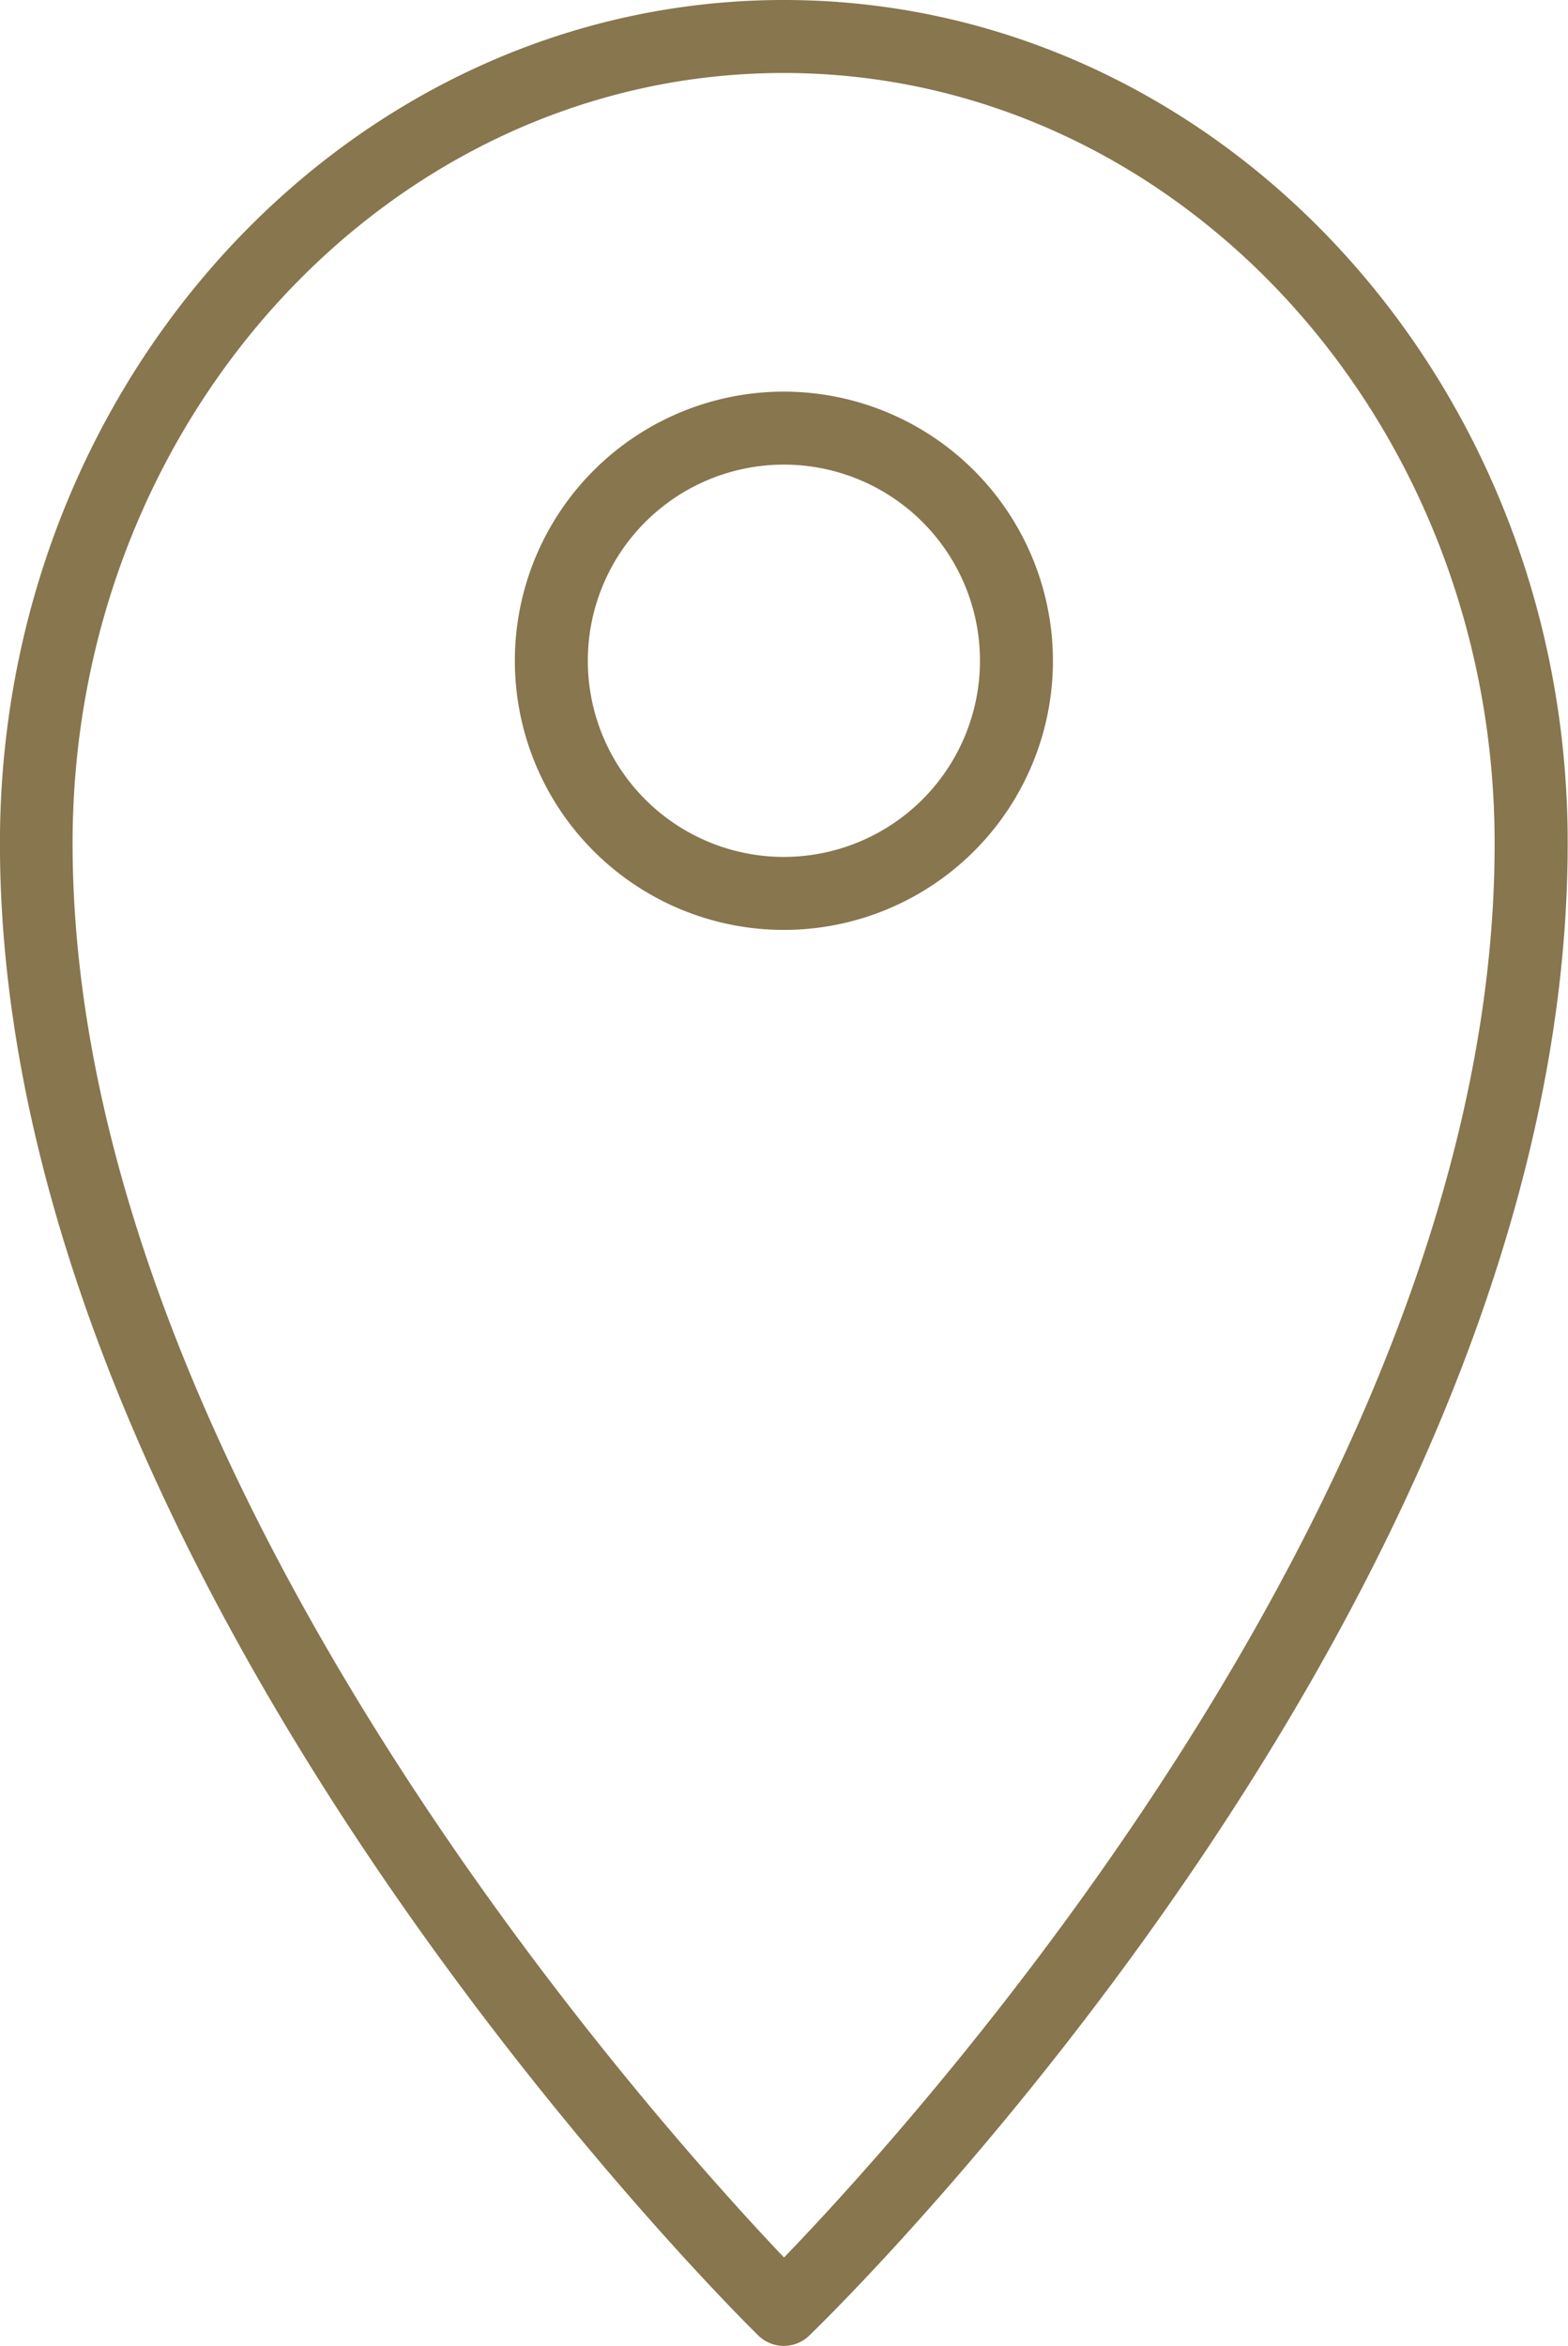
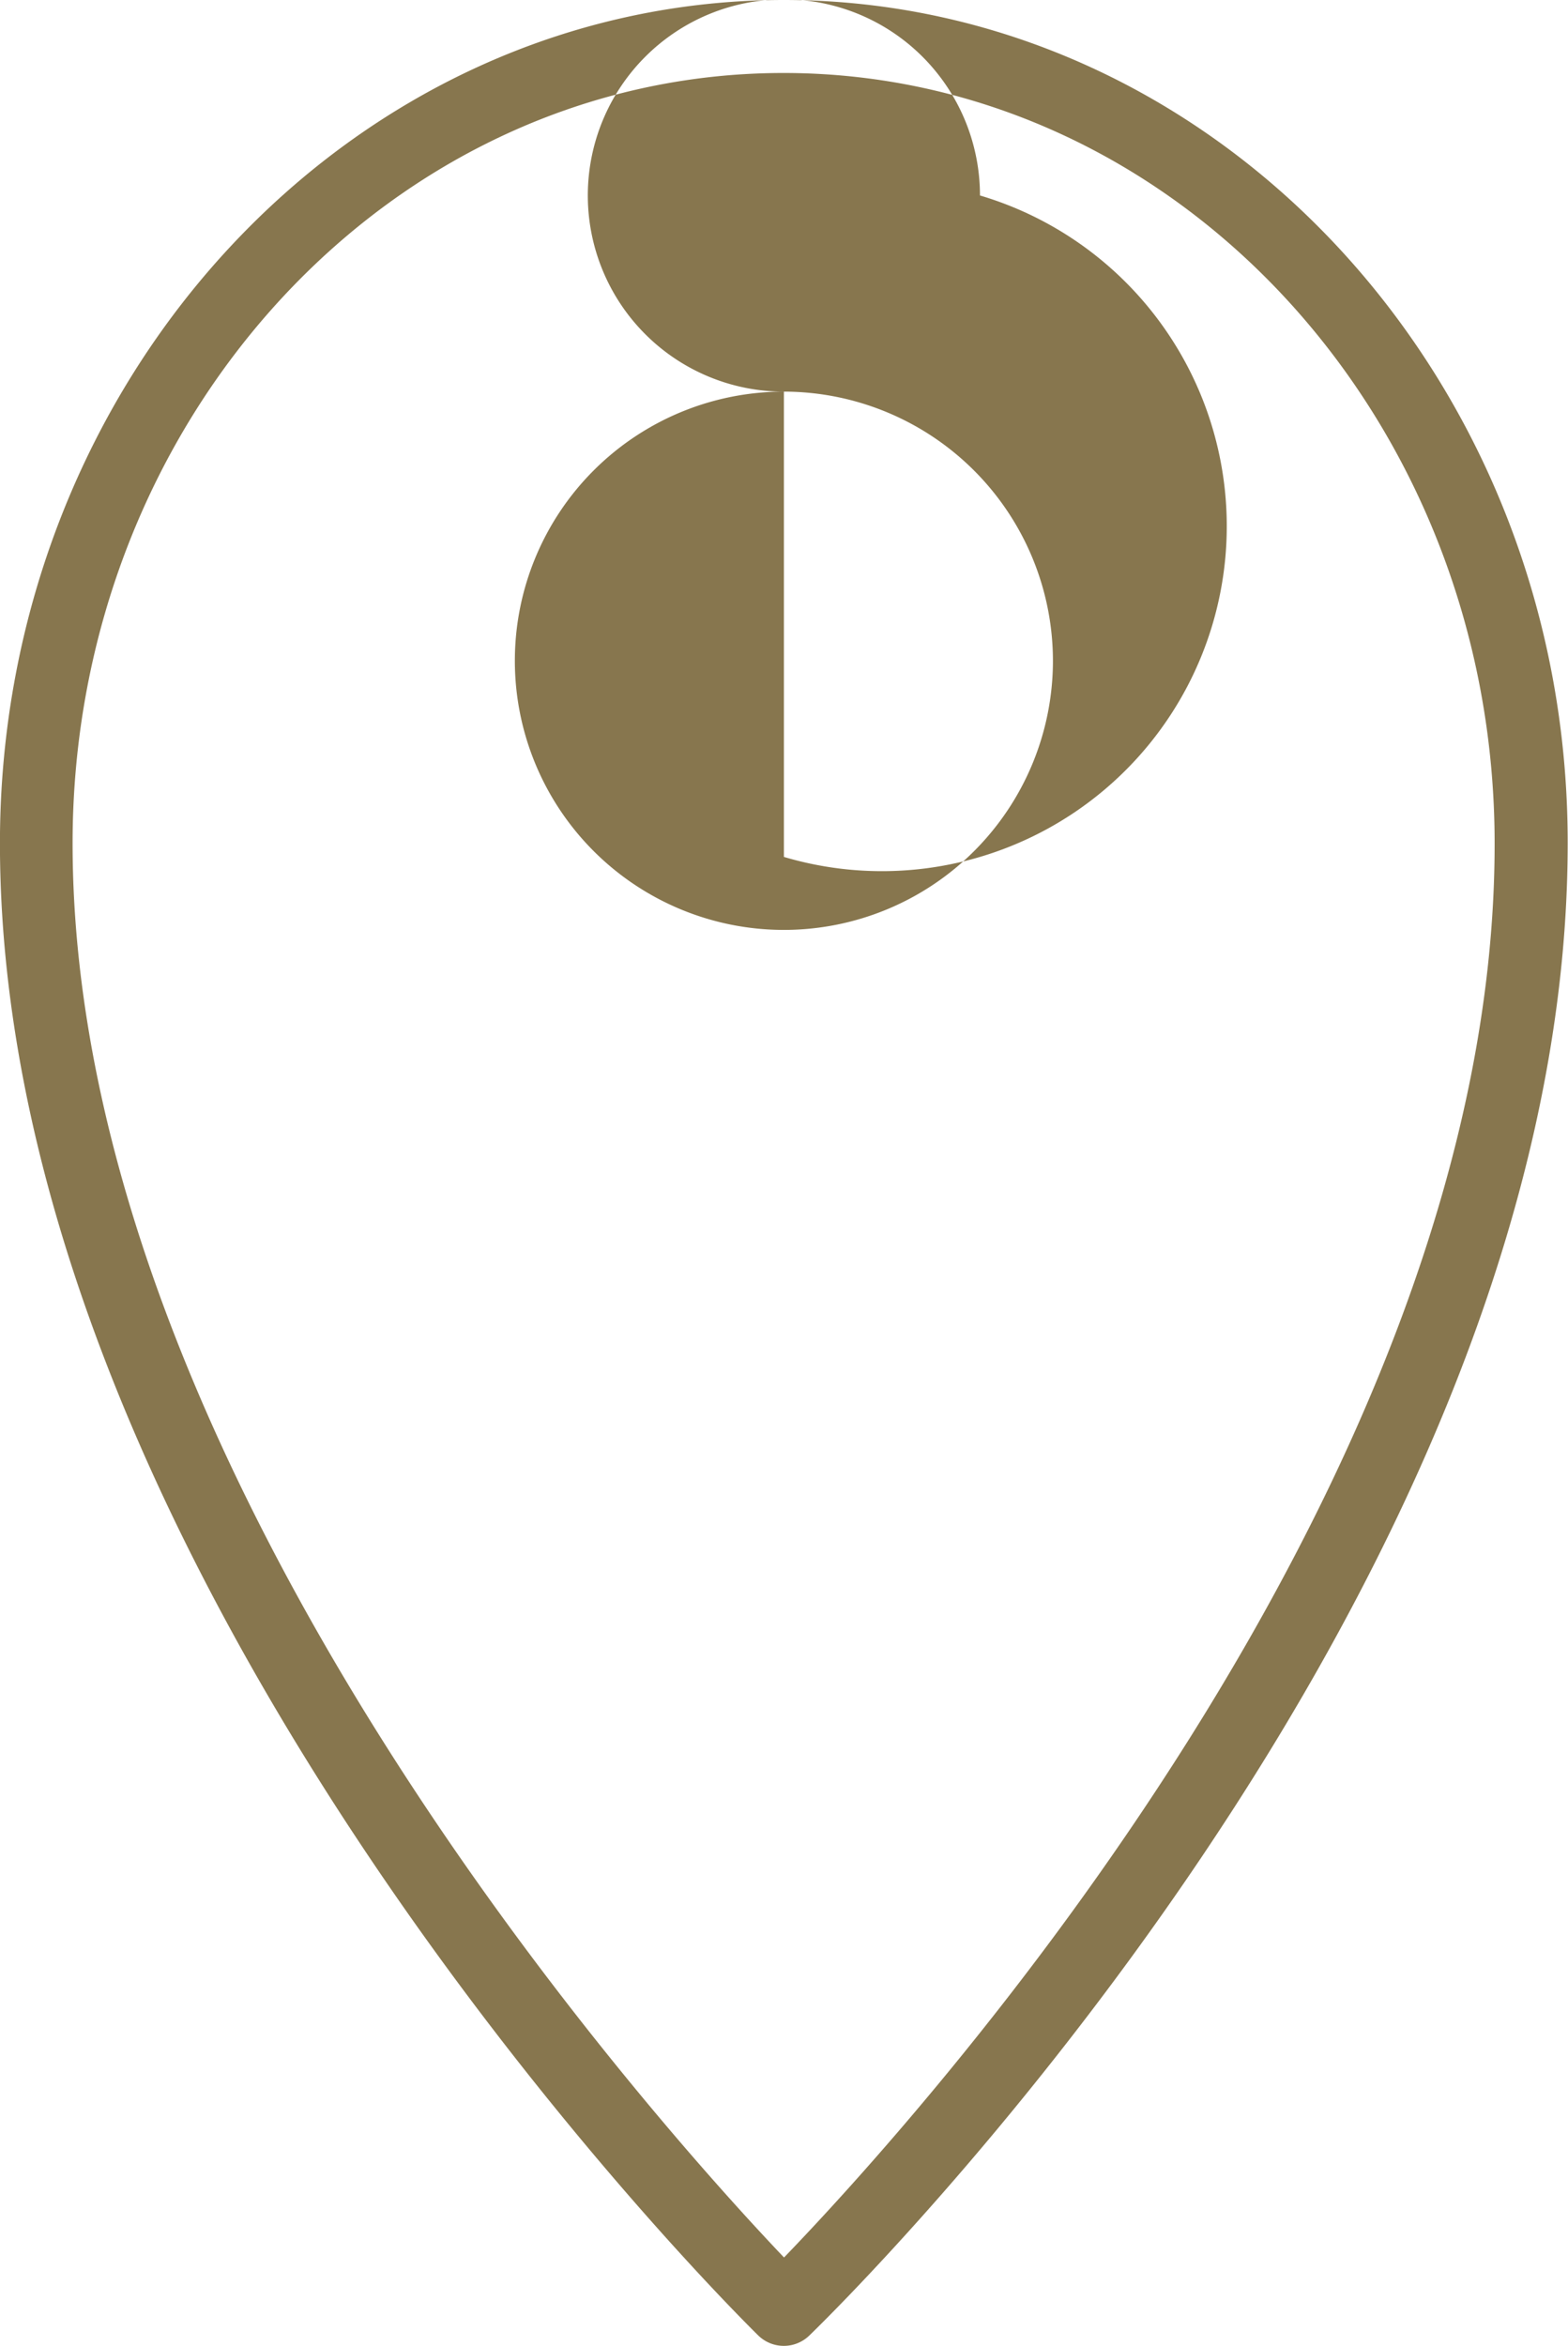
<svg xmlns="http://www.w3.org/2000/svg" width="29.98" height="44.838" viewBox="0 0 29.98 44.838">
  <defs>
    <style>.a{fill:#87764e;}</style>
  </defs>
-   <path class="a" d="M214.7,847.845c-8.266,0-14.989,7.229-14.989,16.116,0,14.1,13.908,27.94,14.5,28.522a.7.7,0,0,0,.975,0c.592-.572,14.5-14.193,14.5-28.526C229.692,855.074,222.967,847.845,214.7,847.845Zm0,43.144c-2.48-2.607-13.6-14.965-13.6-27.028,0-8.117,6.1-14.721,13.594-14.721s13.595,6.6,13.595,14.721C228.3,876.221,217.192,888.412,214.705,890.989Zm0-35.659a5.144,5.144,0,1,0,5.144,5.144A5.149,5.149,0,0,0,214.7,855.33Zm0,8.893a3.749,3.749,0,1,1,3.749-3.749A3.752,3.752,0,0,1,214.7,864.223Z" transform="translate(-199.712 -847.845)" />
+   <path class="a" d="M214.7,847.845c-8.266,0-14.989,7.229-14.989,16.116,0,14.1,13.908,27.94,14.5,28.522a.7.7,0,0,0,.975,0c.592-.572,14.5-14.193,14.5-28.526C229.692,855.074,222.967,847.845,214.7,847.845Zm0,43.144c-2.48-2.607-13.6-14.965-13.6-27.028,0-8.117,6.1-14.721,13.594-14.721s13.595,6.6,13.595,14.721C228.3,876.221,217.192,888.412,214.705,890.989Zm0-35.659a5.144,5.144,0,1,0,5.144,5.144A5.149,5.149,0,0,0,214.7,855.33Za3.749,3.749,0,1,1,3.749-3.749A3.752,3.752,0,0,1,214.7,864.223Z" transform="translate(-199.712 -847.845)" />
</svg>